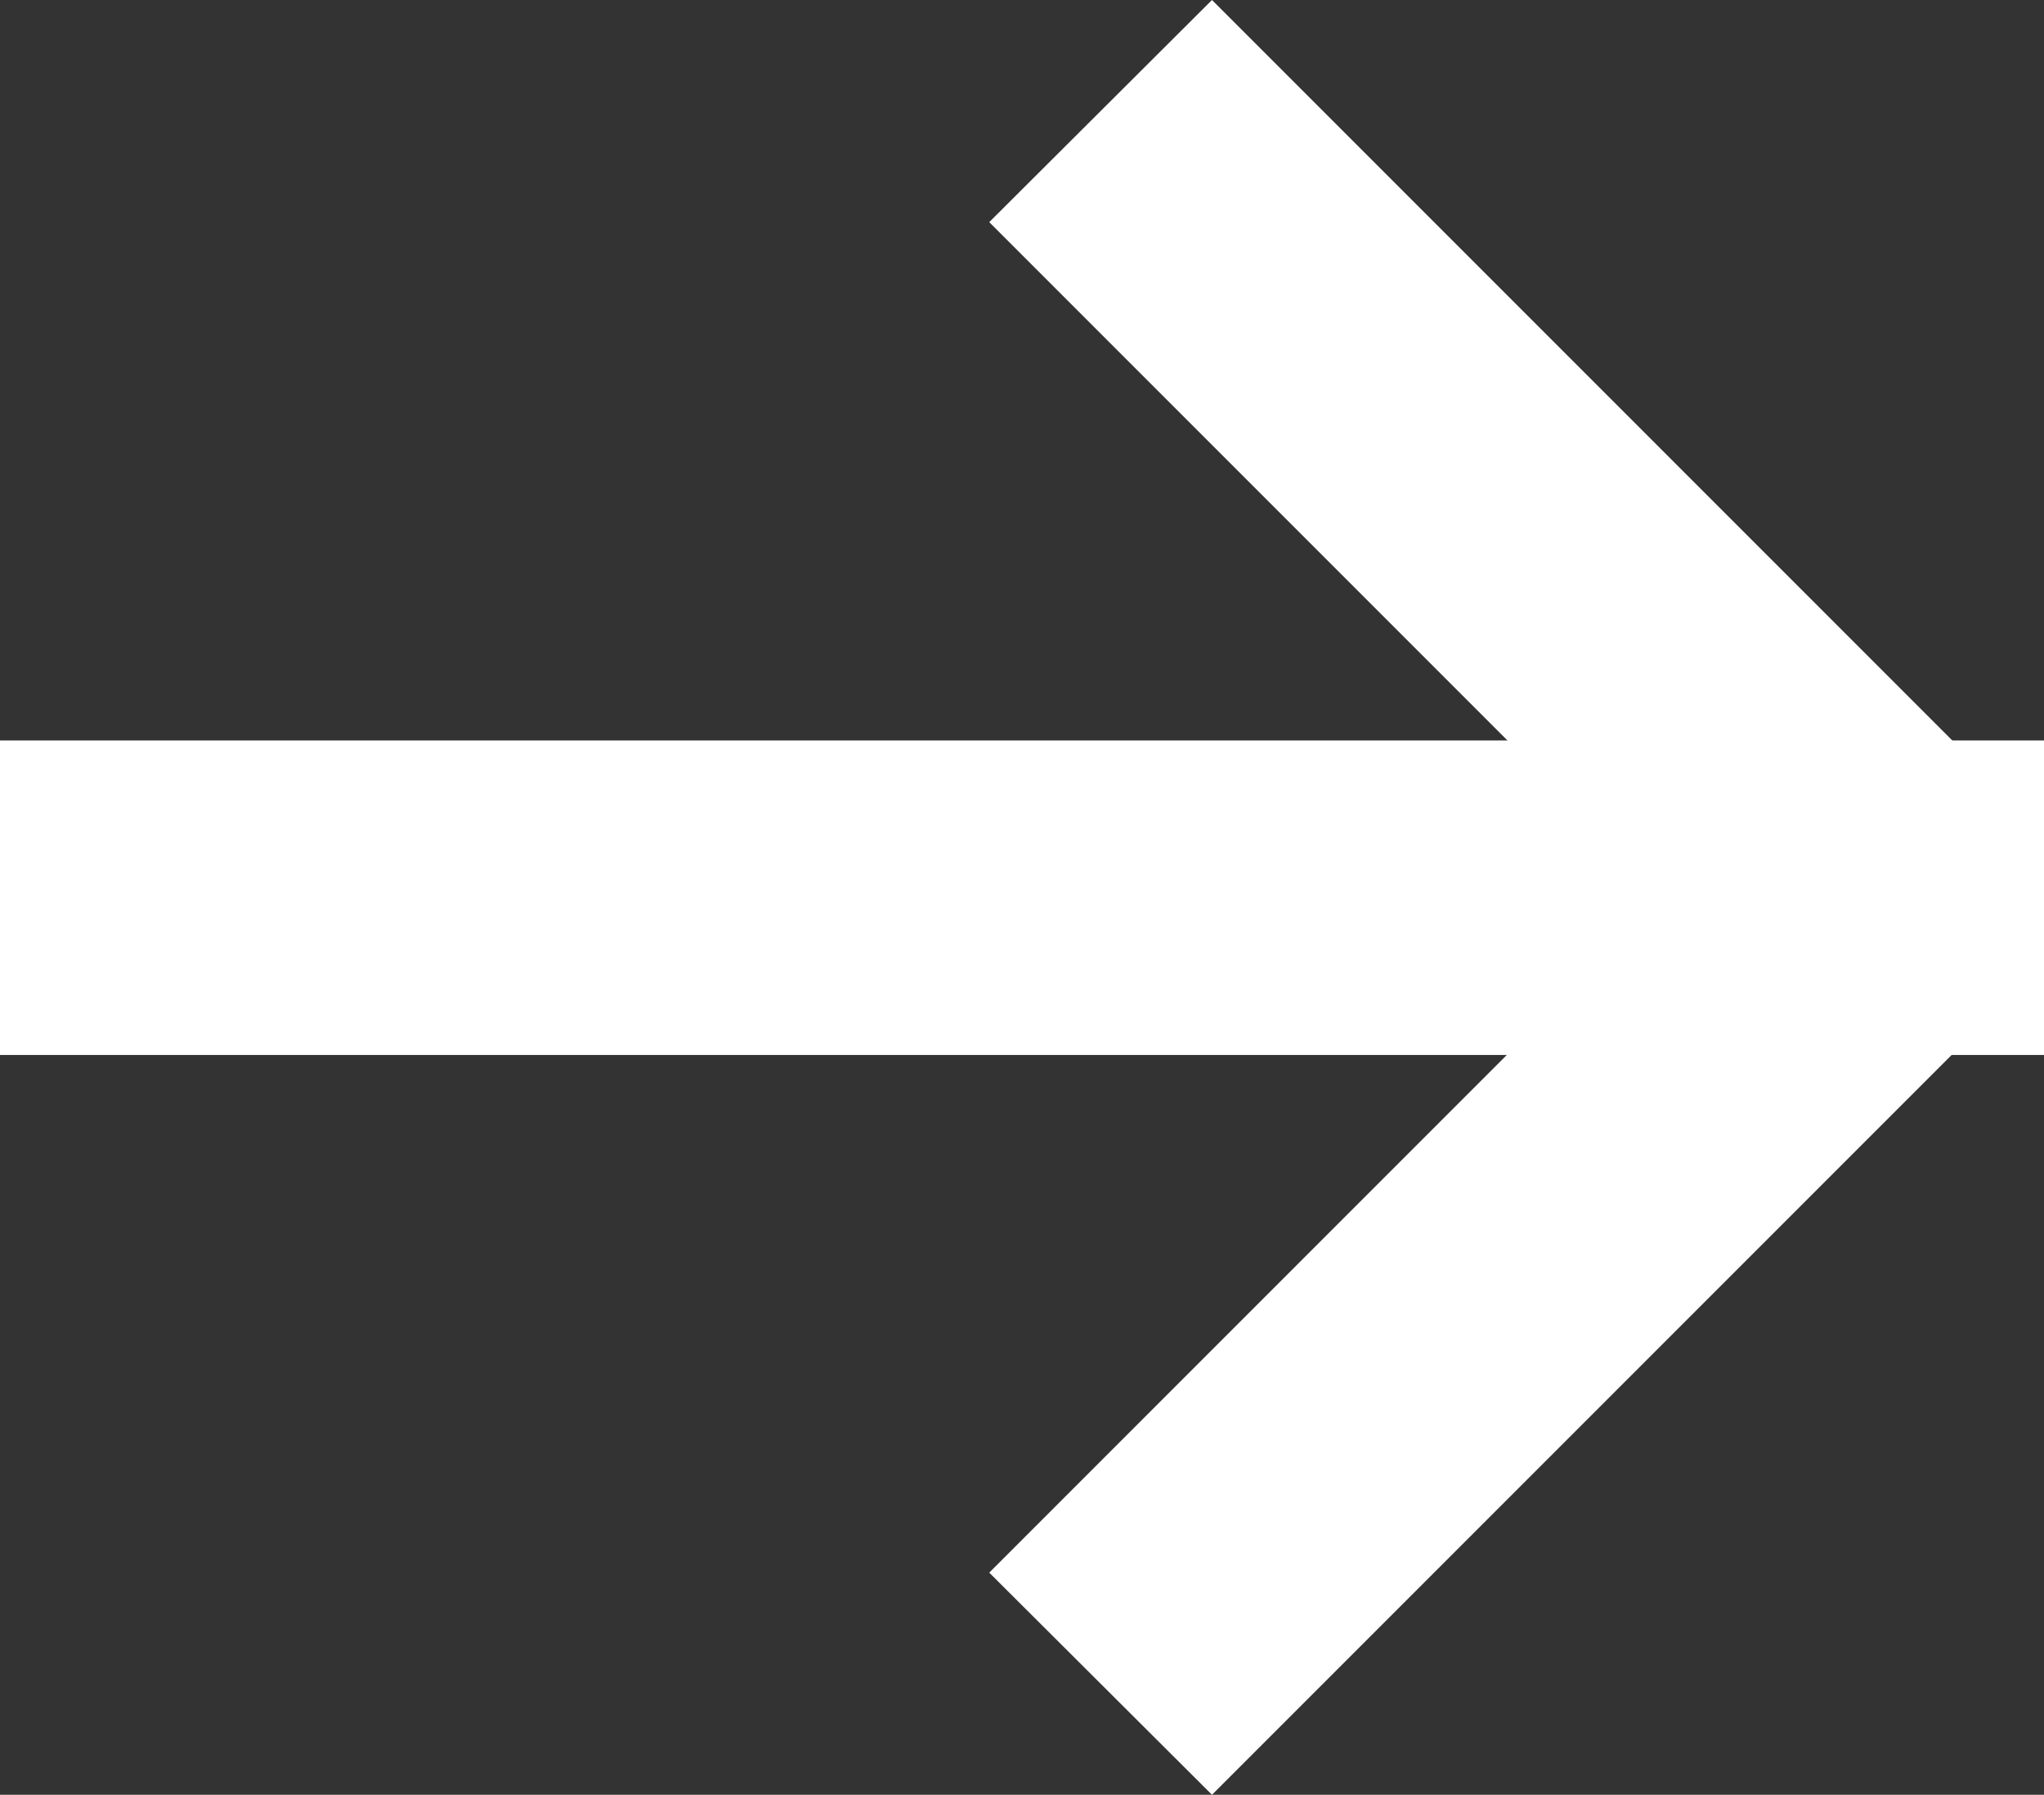
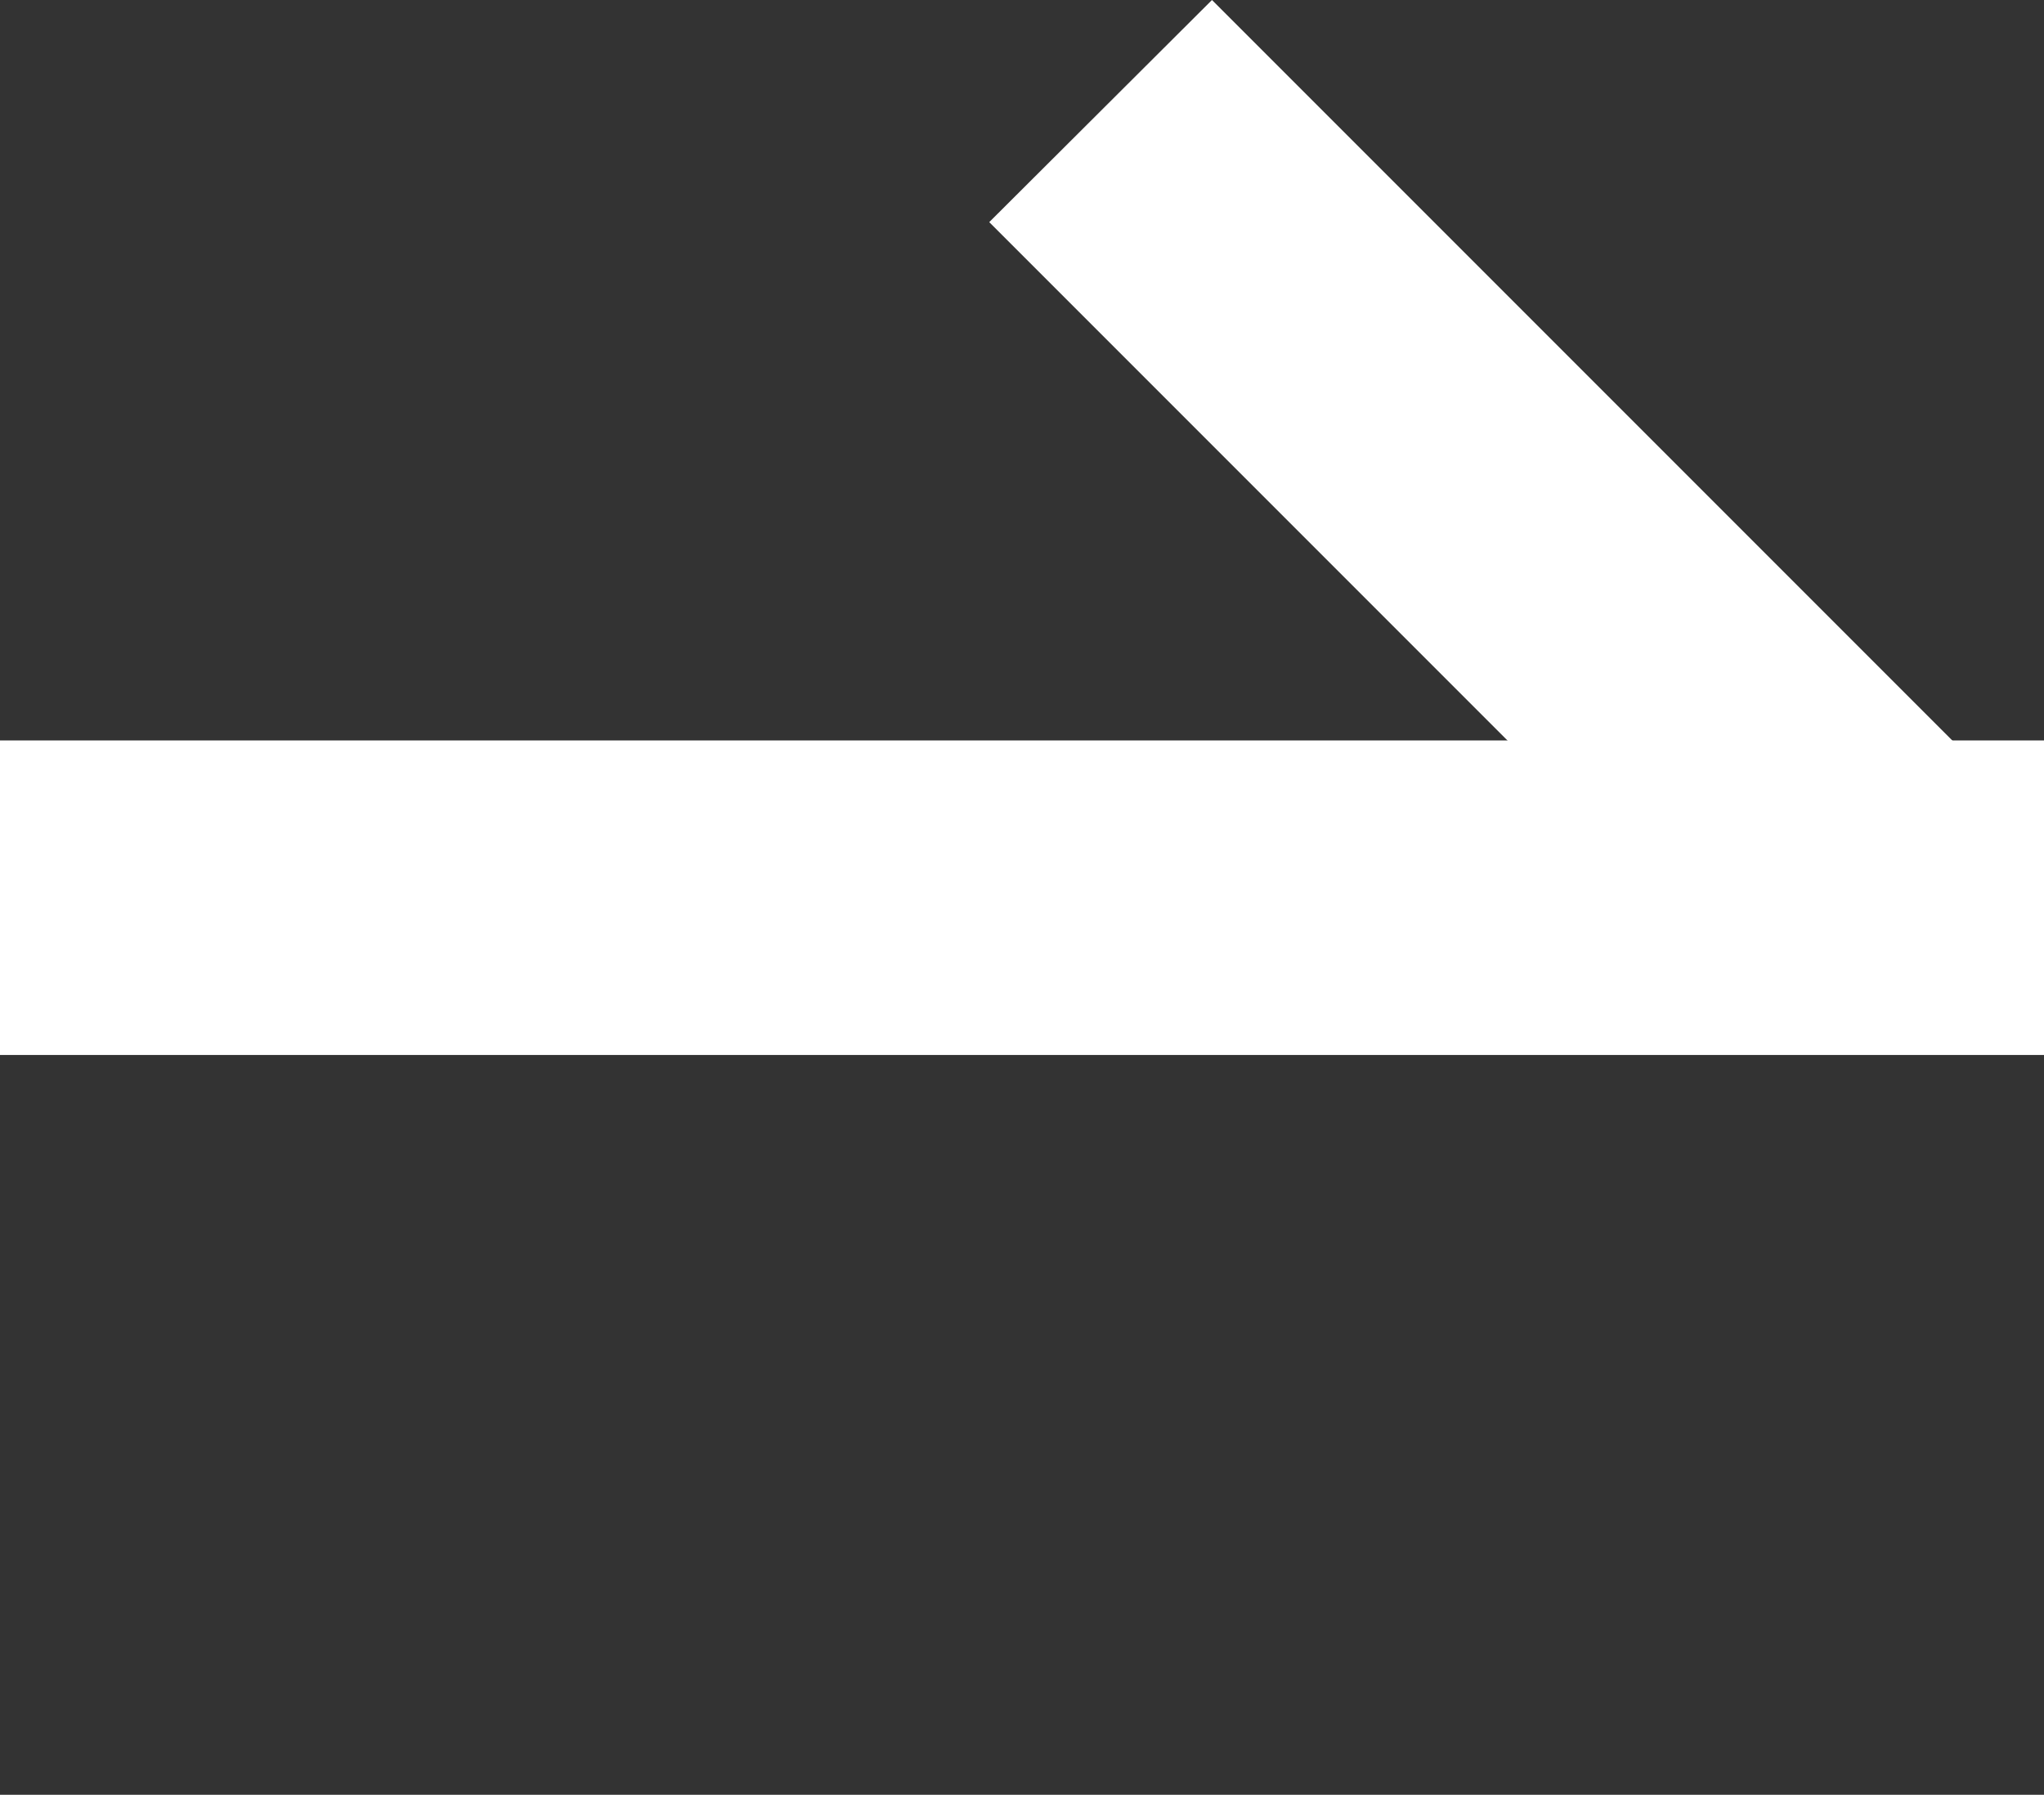
<svg xmlns="http://www.w3.org/2000/svg" version="1.1" id="Layer_1" x="0px" y="0px" width="3.12px" height="2.739px" viewBox="0 0 3.12 2.739" enable-background="new 0 0 3.12 2.739" xml:space="preserve">
  <rect x="0" y="0" width="3.12" height="2.739" fill="#333333" stroke="none" />
  <path fill-rule="evenodd" clip-rule="evenodd" fill="#FFFFFF" d="M0,1.61V1.13h3.12v0.48H0z" />
-   <path fill-rule="evenodd" clip-rule="evenodd" fill="#FFFFFF" d="M1.51,0.339L1.85,0l1.2,1.2L2.71,1.539L1.51,0.339z" />
-   <path fill-rule="evenodd" clip-rule="evenodd" fill="#FFFFFF" d="M1.85,2.739L1.51,2.4l1.2-1.2L3.05,1.539L1.85,2.739z" />
+   <path fill-rule="evenodd" clip-rule="evenodd" fill="#FFFFFF" d="M1.51,0.339L1.85,0l1.2,1.2L2.71,1.539z" />
</svg>